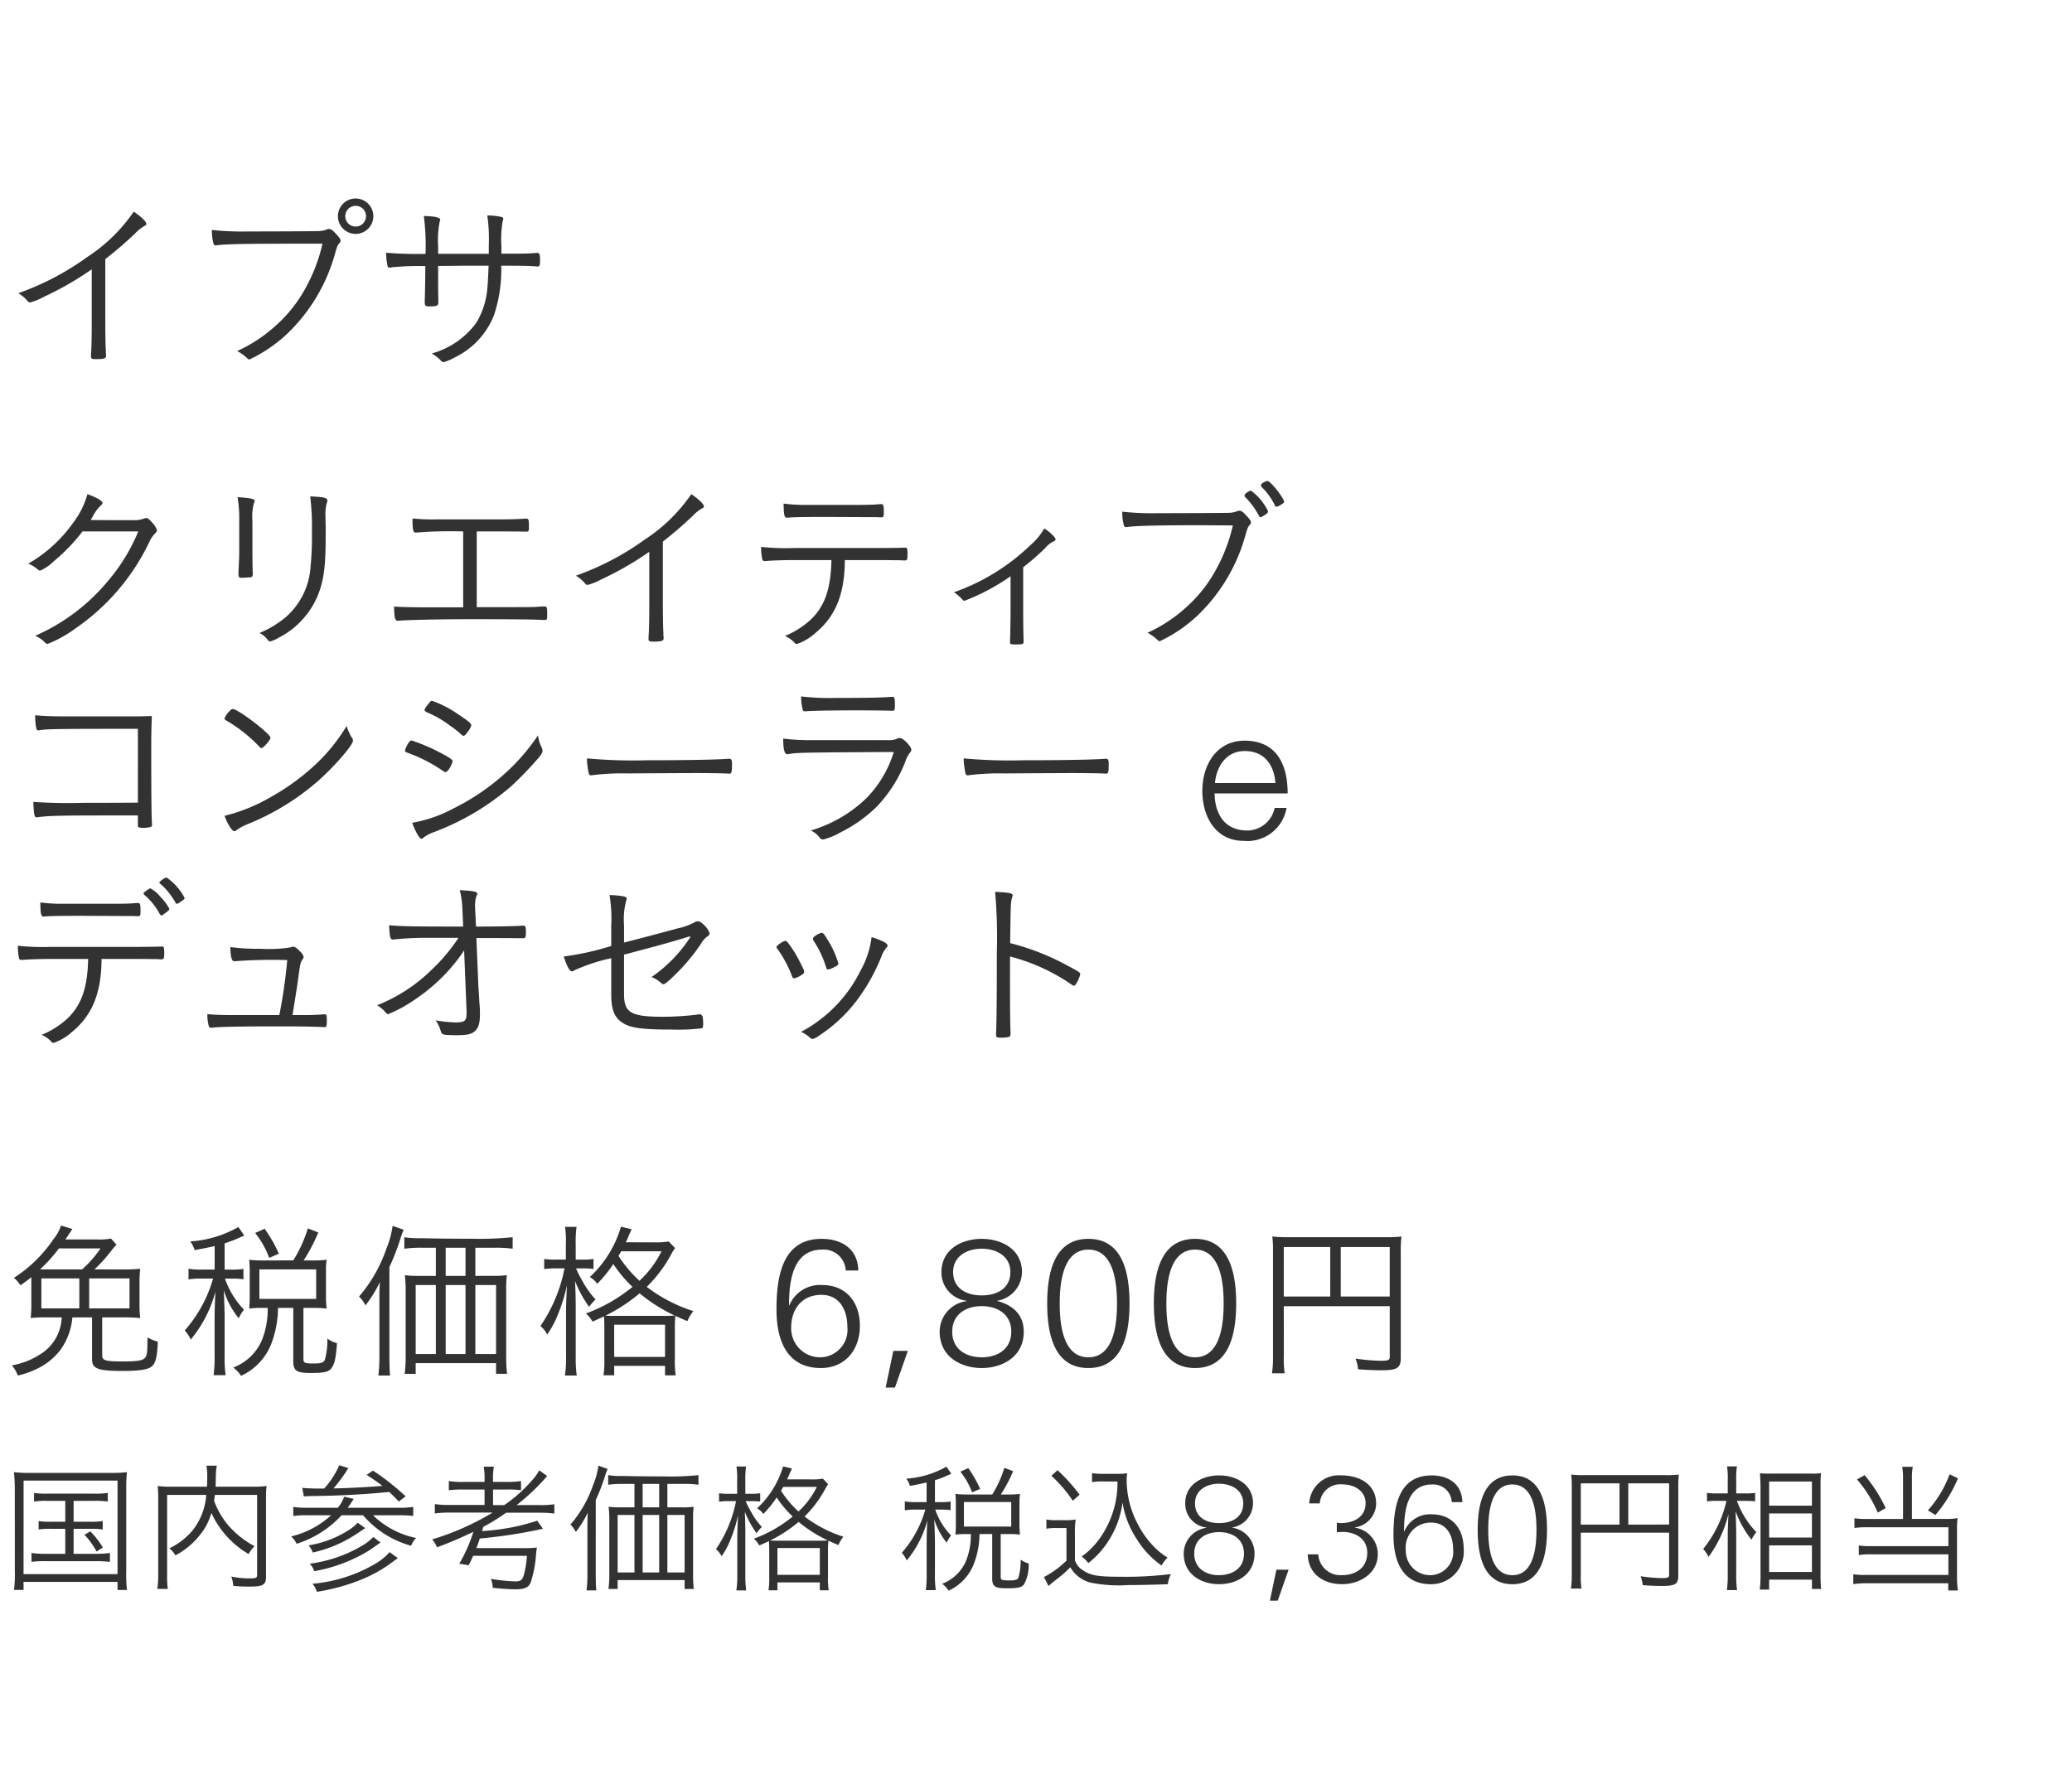
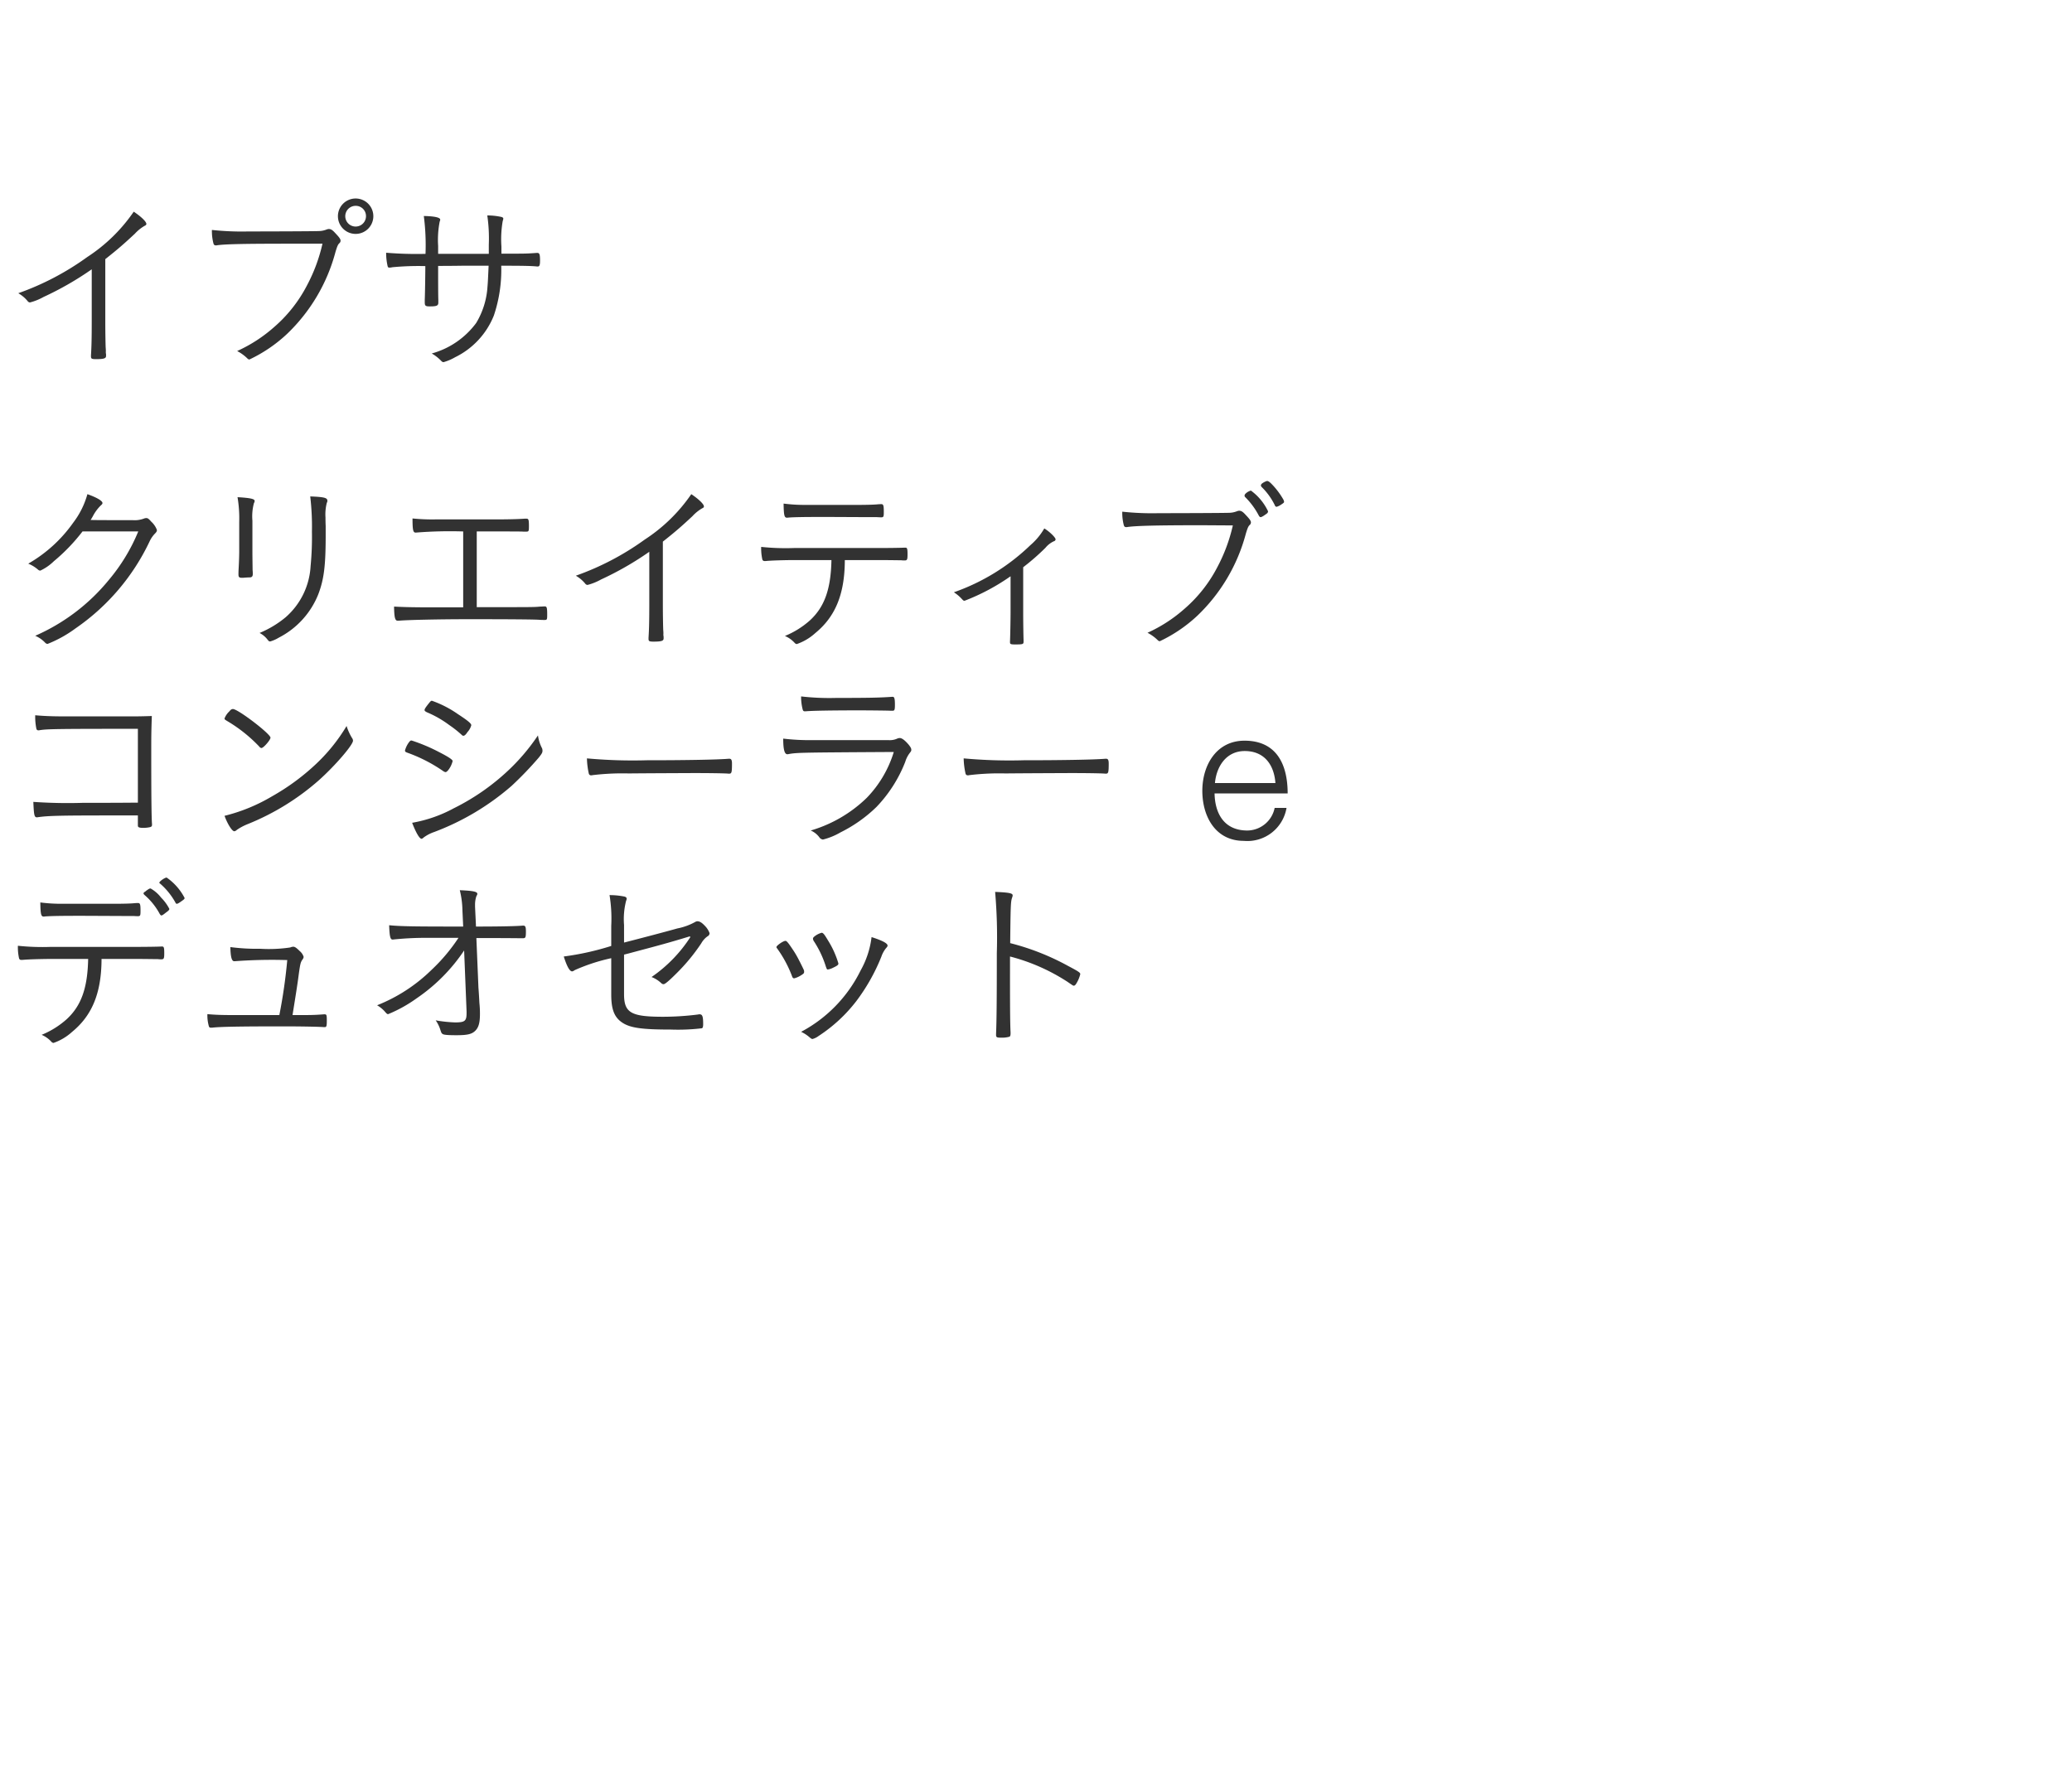
<svg xmlns="http://www.w3.org/2000/svg" width="220" height="190" viewBox="0 0 220 190">
  <g id="trex_detail_06" transform="translate(-360 -965)">
    <rect id="長方形_1489" data-name="長方形 1489" width="220" height="190" transform="translate(360 965)" fill="#fff" />
-     <path id="パス_2872" data-name="パス 2872" d="M6.93,6.39V8.61H5.4a7.188,7.188,0,0,1-1.3-.075v.9A7.5,7.5,0,0,1,5.4,9.36H6.93v2.655H4.755a9.259,9.259,0,0,1-1.41-.09v.945a9.618,9.618,0,0,1,1.41-.075h5.49a12.783,12.783,0,0,1,1.425.075v-.945a9.614,9.614,0,0,1-1.425.09H7.815V9.36h1.77a7.69,7.69,0,0,1,1.32.075v-.9a7.48,7.48,0,0,1-1.32.075H7.815V6.39H10.05a8.922,8.922,0,0,1,1.395.075V5.55a8.672,8.672,0,0,1-1.41.075H4.95A7.886,7.886,0,0,1,3.615,5.55v.915A8.1,8.1,0,0,1,4.95,6.39Zm2.04,3.6a8.7,8.7,0,0,1,1.29,1.785l.66-.435A9.256,9.256,0,0,0,9.585,9.63ZM1.575,13.9a13.181,13.181,0,0,1-.09,1.95H2.5V15H12.48v.855h1a14.223,14.223,0,0,1-.075-1.95V5.115a15.251,15.251,0,0,1,.075-1.77,13.872,13.872,0,0,1-1.71.075H3.18a12.9,12.9,0,0,1-1.7-.075,16.629,16.629,0,0,1,.09,1.77Zm.93-9.66H12.48v9.93H2.5ZM27.3,5.76v8.475c0,.33-.1.39-.78.39a9.915,9.915,0,0,1-1.965-.195,3.154,3.154,0,0,1,.21.99,16.264,16.264,0,0,0,1.65.075c1.545,0,1.83-.165,1.83-1.08V6.09a10.22,10.22,0,0,1,.06-1.275,11.09,11.09,0,0,1-1.455.075H22.89c.015-.33.015-.48.03-1.2a5.653,5.653,0,0,1,.105-1.035h-1.11a5.9,5.9,0,0,1,.09,1.035c0,.57,0,.615-.03,1.2h-3.81a10.764,10.764,0,0,1-1.425-.075A10.745,10.745,0,0,1,16.8,6.12v8.025a9.909,9.909,0,0,1-.1,1.6H17.82a10.083,10.083,0,0,1-.075-1.59V5.76H21.9a6.831,6.831,0,0,1-1.425,3.735,7.284,7.284,0,0,1-2.49,1.935,2.92,2.92,0,0,1,.645.75,8.275,8.275,0,0,0,3-2.715,6.125,6.125,0,0,0,.81-1.8,9.817,9.817,0,0,0,3.96,4.38,3.009,3.009,0,0,1,.63-.84,9.856,9.856,0,0,1-2.85-2.28,8.835,8.835,0,0,1-1.455-2.55c.045-.225.045-.27.09-.615Zm4.965.165c.21-.03.435-.03.75-.045,3.15-.03,5.745-.18,8.31-.435.27.255.465.435,1.02,1.02l.72-.555A24.968,24.968,0,0,0,39.6,3.18l-.675.45c.9.585,1.215.81,1.68,1.17-1.575.135-3.645.24-5.19.27a19.668,19.668,0,0,0,1.29-1.71c.195-.315.195-.315.285-.45l-.975-.3a8.749,8.749,0,0,1-1.6,2.475h-.7c-.42,0-1.23-.03-1.62-.075Zm.45,1.2a9.9,9.9,0,0,1-1.575-.09v.96a11.219,11.219,0,0,1,1.575-.075H35.16a9.656,9.656,0,0,1-4.245,2.25,2.658,2.658,0,0,1,.585.78,10.964,10.964,0,0,0,4.77-3.03h2.28a10.319,10.319,0,0,0,5.1,3.24,2.388,2.388,0,0,1,.54-.825A9.256,9.256,0,0,1,39.6,7.92h2.715a12.872,12.872,0,0,1,1.56.075v-.96a9.686,9.686,0,0,1-1.56.09h-5.4c.21-.27.4-.57.645-.945l-1.02-.225a3.748,3.748,0,0,1-.675,1.17Zm8.655,4.71a6.433,6.433,0,0,1-1.56,1.26,15.854,15.854,0,0,1-6.63,2.1,2.414,2.414,0,0,1,.465.855,21.517,21.517,0,0,0,4.32-1.14A14.991,14.991,0,0,0,41.79,12.8c.24-.18.285-.21.45-.33Zm-3.39-3.12a4.523,4.523,0,0,1-.93.765,11.008,11.008,0,0,1-4.29,1.635,2.292,2.292,0,0,1,.45.765,13.83,13.83,0,0,0,3.9-1.515q.518-.292,1.665-1.08Zm1.65,1.515a5.178,5.178,0,0,1-1.245.96,14.557,14.557,0,0,1-5.505,1.875,1.826,1.826,0,0,1,.48.795A16.675,16.675,0,0,0,39.1,11.715q.315-.2,1.305-.9ZM52.305,7.635a27.889,27.889,0,0,1-6.42,2.85,2.683,2.683,0,0,1,.51.84,40.009,40.009,0,0,0,3.87-1.65,16.252,16.252,0,0,1-1.5,3.39l.99.165a9.4,9.4,0,0,0,.48-1H55.95a10.215,10.215,0,0,1-.33,2.025c-.165.54-.345.69-.885.69a18.577,18.577,0,0,1-2.61-.27,3.036,3.036,0,0,1,.195.945,23.734,23.734,0,0,0,2.385.165c.975,0,1.395-.18,1.635-.7a12.505,12.505,0,0,0,.57-2.91,7.272,7.272,0,0,1,.1-.825,11.908,11.908,0,0,1-1.62.06H50.58c.12-.315.255-.66.36-1.02a53.611,53.611,0,0,0,6.705-1.035l-.6-.855a23.128,23.128,0,0,1-5.85,1.1c.045-.2.045-.2.12-.45a21.235,21.235,0,0,0,2.43-1.5H57.27a12.154,12.154,0,0,1,1.59.09v-.99a9.522,9.522,0,0,1-1.575.09h-2.43a22.967,22.967,0,0,0,2.985-2.79c.135-.165.165-.195.255-.3l-.84-.6a5.462,5.462,0,0,1-.795,1.1,15.5,15.5,0,0,1-2.925,2.595H52.35V5.19h1.44a9.33,9.33,0,0,1,1.53.075V4.29a9.522,9.522,0,0,1-1.575.09h-1.4V4.125a7.646,7.646,0,0,1,.09-1.365H51.36a7.147,7.147,0,0,1,.09,1.365V4.38H49.23a9.276,9.276,0,0,1-1.575-.09v.975A10.961,10.961,0,0,1,49.23,5.19h2.22V6.825H47.805a10.009,10.009,0,0,1-1.635-.09v.99a12.571,12.571,0,0,1,1.635-.09ZM70.86,7.08V4.59h1.785a10.516,10.516,0,0,1,1.515.09V3.66a29.973,29.973,0,0,1-3.72.135c-1.515,0-2.955-.015-4.365-.045a8.257,8.257,0,0,1-1.5-.09V4.68a10.582,10.582,0,0,1,1.5-.09h1.29V7.08H65.91a9.876,9.876,0,0,1-1.29-.06,10.953,10.953,0,0,1,.075,1.305v5.91a11.433,11.433,0,0,1-.09,1.515h.975v-.945h7.11v.945h.975a12.9,12.9,0,0,1-.075-1.575V8.28a8.957,8.957,0,0,1,.06-1.26,9.063,9.063,0,0,1-1.275.06Zm-.87,0H68.235V4.59H69.99Zm-2.625.81v6.105H65.58V7.89Zm.87,0H69.99v6.105H68.235Zm2.625,0h1.83v6.105H70.86Zm-8.49,6.285a13.936,13.936,0,0,1-.09,1.725h1.035c-.045-.45-.06-.975-.06-1.695V6.3a19.842,19.842,0,0,0,.975-2.52A7.906,7.906,0,0,1,64.515,3l-.975-.345a8.31,8.31,0,0,1-.555,2.025A12.775,12.775,0,0,1,60.57,8.91a2.9,2.9,0,0,1,.57.78,11.175,11.175,0,0,0,1.275-2.055c-.045.675-.045.99-.045,1.725ZM83.565,4.11a5.175,5.175,0,0,0,.285-.63c.135-.315.195-.42.24-.525l-.945-.225a9.8,9.8,0,0,1-2.76,4.455,1.944,1.944,0,0,1,.66.6A11.909,11.909,0,0,0,82.47,6.03a11.011,11.011,0,0,0,1.695,2.025A14.185,14.185,0,0,1,80.04,10.41a2.63,2.63,0,0,1,.585.72c.51-.225.63-.285,1.02-.465.015.285.03.54.03,1.17v2.6a8.51,8.51,0,0,1-.075,1.455h.945v-.84h4.5v.84h.945a8.5,8.5,0,0,1-.075-1.47v-2.6a10.332,10.332,0,0,1,.045-1.2c.255.12.42.195,1.065.465a3.535,3.535,0,0,1,.525-.885,13.593,13.593,0,0,1-4.125-2.145,12.082,12.082,0,0,0,2.16-2.865,4.365,4.365,0,0,1,.345-.57l-.555-.585a6.941,6.941,0,0,1-1.365.075Zm3.165.8a9.009,9.009,0,0,1-1.95,2.61A10.94,10.94,0,0,1,82.92,5.31a4.062,4.062,0,0,0,.24-.4ZM82.785,10.62c-.6,0-.69,0-1.02-.015a14.706,14.706,0,0,0,3.03-1.98A14.135,14.135,0,0,0,87.9,10.59a10.2,10.2,0,0,1-1.11.03Zm-.24.78h4.5v2.85h-4.5ZM78.27,5.64h-.885a6.035,6.035,0,0,1-1.035-.06v.9a6.5,6.5,0,0,1,1.035-.06h.765a13.631,13.631,0,0,1-2.13,5.1,2.587,2.587,0,0,1,.6.75,8.015,8.015,0,0,0,.9-1.665,14.328,14.328,0,0,0,.84-2.685c-.045,1.035-.075,1.755-.075,2.25v4.065A9.628,9.628,0,0,1,78.18,15.9h1.05a11.255,11.255,0,0,1-.09-1.665V9.87c0-.66-.015-1.455-.06-2.325a10.816,10.816,0,0,0,1.245,2.28,4.411,4.411,0,0,1,.57-.66,7.632,7.632,0,0,1-1.11-1.545,10.017,10.017,0,0,1-.615-1.2h.63a8.487,8.487,0,0,1,.915.045V5.58a5.274,5.274,0,0,1-.915.06h-.66V4.23a9.379,9.379,0,0,1,.075-1.485h-1.02A8.271,8.271,0,0,1,78.27,4.23Zm20.115.885h-1.1a6.3,6.3,0,0,1-1.215-.075v.945A6.393,6.393,0,0,1,97.29,7.32h.96a11.949,11.949,0,0,1-2.5,4.59,3.013,3.013,0,0,1,.525.81,11.07,11.07,0,0,0,2.19-4.26c-.045.66-.075,1.74-.075,2.28v3.45a12.069,12.069,0,0,1-.09,1.68H99.36a10.94,10.94,0,0,1-.09-1.68V10.5c-.045-1.53-.045-1.53-.075-2.145a7.424,7.424,0,0,0,1.32,2.475,4.009,4.009,0,0,1,.465-.765A7.412,7.412,0,0,1,99.3,7.32h.66a5.927,5.927,0,0,1,.975.06V6.465a5.812,5.812,0,0,1-.975.06h-.69V4.2a10.208,10.208,0,0,0,1.395-.54c.24-.1.255-.1.345-.15l-.525-.75a9.919,9.919,0,0,1-4.26,1.275,2.462,2.462,0,0,1,.39.765c.84-.15,1.11-.21,1.77-.36Zm4.185-.81a8.786,8.786,0,0,1-1.125-.06c.03.375.045.675.045,1.005V8.925c0,.375-.015.69-.045,1.05a8.253,8.253,0,0,1,1.11-.06h.525a7.206,7.206,0,0,1-.555,2.955,4.486,4.486,0,0,1-2.49,2.325,2.882,2.882,0,0,1,.69.735,5.211,5.211,0,0,0,2.685-2.865A9.071,9.071,0,0,0,104,9.915h1.35v4.71c0,.855.285,1.05,1.53,1.05s1.635-.09,1.875-.465a4.278,4.278,0,0,0,.465-2.175,2.442,2.442,0,0,1-.855-.4,6.171,6.171,0,0,1-.225,1.89c-.105.24-.33.315-.945.315-.84,0-.945-.045-.945-.4V9.915h.87a9.309,9.309,0,0,1,1.185.06,7.54,7.54,0,0,1-.06-1.035V6.6a5.321,5.321,0,0,1,.06-.945,9.309,9.309,0,0,1-1.185.06h-.855a15.722,15.722,0,0,0,1.305-2.475l-.93-.36a11.678,11.678,0,0,1-1.29,2.835Zm-.225.8h5.025V9.12h-5.025Zm1.725-1.395a12.985,12.985,0,0,0-1.26-2.205l-.84.375a7.976,7.976,0,0,1,1.245,2.2Zm14.58-.78a10.163,10.163,0,0,1-1.9,6.06,7.923,7.923,0,0,1-1.9,1.9,3.484,3.484,0,0,1,.705.7,9.4,9.4,0,0,0,1.14-1.05,10.047,10.047,0,0,0,1.8-2.82,9.676,9.676,0,0,0,.69-2.565,9.843,9.843,0,0,0,1.53,3.915,9.477,9.477,0,0,0,2.61,2.775,3.911,3.911,0,0,1,.645-.84,7.275,7.275,0,0,1-1.515-1.23,9.883,9.883,0,0,1-1.6-2.235,10.09,10.09,0,0,1-1.23-4.725,4.5,4.5,0,0,1,.06-.765,6.617,6.617,0,0,1-1.095.06H117.12a6.061,6.061,0,0,1-1.17-.075v.96a6.273,6.273,0,0,1,1.155-.075Zm-7.02-.615a14.55,14.55,0,0,1,2.28,2.655l.72-.645a18.76,18.76,0,0,0-2.34-2.6Zm-.525,5.625a5.447,5.447,0,0,1,1.065-.075h1.065v3.465a10.134,10.134,0,0,1-2.385,1.74l.48.96a9.416,9.416,0,0,1,.825-.69,12.648,12.648,0,0,0,1.485-1.305,3.559,3.559,0,0,0,2.1,1.62,15.264,15.264,0,0,0,4.02.27c1.215,0,2.97-.045,4.23-.09a4.374,4.374,0,0,1,.33-1.08,38.7,38.7,0,0,1-5.43.285c-2.34,0-3.1-.135-3.93-.7a1.947,1.947,0,0,1-.825-1.05V9.885a10.424,10.424,0,0,1,.075-1.515,6.281,6.281,0,0,1-1.095.075h-.885a5.555,5.555,0,0,1-1.125-.075Zm18.338,4.935c-1.376,0-2.64-.7-2.64-2.288s1.264-2.288,2.64-2.288,2.64.7,2.64,2.288S130.819,14.28,129.443,14.28Zm0-9.712c1.232,0,2.56.608,2.56,2.1,0,1.376-1.088,2.08-2.56,2.08s-2.56-.7-2.56-2.08C126.883,5.176,128.211,4.568,129.443,4.568ZM128.1,9.256a2.766,2.766,0,0,0-2.416,2.736c0,2.24,1.9,3.248,3.76,3.248s3.76-1.008,3.76-3.248a2.762,2.762,0,0,0-2.384-2.752V9.224a2.636,2.636,0,0,0,2.224-2.56c0-2.048-1.824-2.976-3.6-2.976s-3.6.928-3.6,2.976a2.54,2.54,0,0,0,2.256,2.56Zm7.424,4.448-.688,3.28h.832l1.152-3.28Zm6.416-3.968c1.52-.224,3.232.4,3.232,2.176,0,1.584-1.216,2.368-2.688,2.368a2.346,2.346,0,0,1-2.512-2.208h-1.12c.064,2.112,1.7,3.168,3.648,3.168,1.856,0,3.792-1.12,3.792-3.2a2.837,2.837,0,0,0-2.432-2.8V9.208a2.6,2.6,0,0,0,2.256-2.5c0-2.144-1.84-3.024-3.712-3.024a3.142,3.142,0,0,0-3.392,2.976h1.12a2.176,2.176,0,0,1,2.416-2.016c1.3,0,2.448.72,2.448,2,0,1.664-1.632,2.24-3.056,2.08ZM151.971,8.7c1.648,0,2.32,1.392,2.32,2.848a2.468,2.468,0,0,1-2.528,2.736,2.587,2.587,0,0,1-2.5-2.656A2.648,2.648,0,0,1,151.971,8.7Zm.016-5.008c-3.584,0-4.032,3.5-4.032,6.336,0,2.656.88,5.216,3.968,5.216a3.46,3.46,0,0,0,3.488-3.76c0-2.112-1.2-3.664-3.392-3.664a2.964,2.964,0,0,0-2.912,1.808h-.032c0-2.08.3-4.976,2.96-4.976a1.973,1.973,0,0,1,2.112,1.872h1.12C155.235,4.6,153.795,3.688,151.987,3.688Zm8.592.96c2.352,0,2.56,3.168,2.56,4.816s-.208,4.816-2.56,4.816-2.56-3.168-2.56-4.816S158.227,4.648,160.579,4.648Zm0-.96c-3.024,0-3.68,2.96-3.68,5.776s.656,5.776,3.68,5.776,3.68-2.96,3.68-5.776S163.6,3.688,160.579,3.688Zm7.268,6.077h9.375V14.25c0,.285-.135.345-.78.345a16.974,16.974,0,0,1-2.25-.2,3.346,3.346,0,0,1,.225.945c.675.06,1.44.09,2.04.09,1.425,0,1.74-.2,1.74-1.08V4.92a10.7,10.7,0,0,1,.06-1.32,10.172,10.172,0,0,1-1.35.06h-8.76a10.242,10.242,0,0,1-1.32-.06,10.375,10.375,0,0,1,.06,1.275V14.13a9.775,9.775,0,0,1-.09,1.575h1.125a8.24,8.24,0,0,1-.075-1.53Zm4.11-.855h-4.11V4.53h4.11Zm.93,0V4.53h4.335V8.91Zm12.525-2.52c.33,0,.585.015.945.045v-.9a5.429,5.429,0,0,1-.945.06h-1.065V4.2a8.938,8.938,0,0,1,.075-1.47h-1.05a8.062,8.062,0,0,1,.075,1.485V5.6h-1.17a6.035,6.035,0,0,1-1.035-.06V6.45a6.262,6.262,0,0,1,1.035-.06h1.035a12.544,12.544,0,0,1-2.475,5.115,3.07,3.07,0,0,1,.57.84,12.677,12.677,0,0,0,2.115-4.56c-.06,1.41-.075,1.755-.075,2.355V14.2a11.539,11.539,0,0,1-.09,1.665h1.08a11.256,11.256,0,0,1-.09-1.665V9.825c0-.45-.015-.93-.06-2.325a10.635,10.635,0,0,0,1.68,3.015,3.393,3.393,0,0,1,.525-.795,9.306,9.306,0,0,1-2.07-3.33Zm2.43,9.42V14.76h4.545v.99h.975a15.948,15.948,0,0,1-.06-1.725V4.89a14.022,14.022,0,0,1,.045-1.44,6.82,6.82,0,0,1-1.11.045h-4.245a10.524,10.524,0,0,1-1.125-.03c.045.735.06,1.05.06,1.56V14.04a14.634,14.634,0,0,1-.075,1.77Zm0-11.475h4.545V6.9h-4.545Zm0,3.39h4.545V10.29h-4.545Zm0,3.39h4.545v2.82h-4.545Zm14.22-2.805h-3.795a8.4,8.4,0,0,1-1.365-.075V9.27a8.471,8.471,0,0,1,1.32-.075h8.655V11.2H198.7a7.464,7.464,0,0,1-1.335-.075v1.02a7.517,7.517,0,0,1,1.29-.075h8.22v2.19H198.1a7.8,7.8,0,0,1-1.32-.075v1.05a8.76,8.76,0,0,1,1.335-.09h8.745v.765h1.02a10.888,10.888,0,0,1-.09-1.47V9.375a9.434,9.434,0,0,1,.06-1.155,5.665,5.665,0,0,1-1.14.09h-3.705V4.065a6.612,6.612,0,0,1,.09-1.29h-1.125a6.936,6.936,0,0,1,.09,1.29Zm-4.89-4.2a13.749,13.749,0,0,1,2.205,3.525l.84-.48a15.75,15.75,0,0,0-2.235-3.495ZM207,3.57A11.6,11.6,0,0,1,204.7,7.395l.795.5a14.723,14.723,0,0,0,2.4-3.9Z" transform="translate(360 1118)" fill="#323232" />
-     <path id="パス_2875" data-name="パス 2875" d="M10.026,7.812a15.891,15.891,0,0,0,1.746-1.926,8.576,8.576,0,0,1,.594-.7l-.576-.648a7.452,7.452,0,0,1-1.6.09H6.948c.126-.2.18-.252.27-.4.108-.18.126-.2.2-.306l.27-.4L6.48,3.15a4.518,4.518,0,0,1-.81,1.458,14.476,14.476,0,0,1-4.194,4.1,3.526,3.526,0,0,1,.7.792c.558-.4.756-.54,1.152-.864v2.736a12.6,12.6,0,0,1-.072,1.6A17.761,17.761,0,0,1,5.2,12.906h1.35a4.776,4.776,0,0,1-2.2,3.87A7.993,7.993,0,0,1,1.26,18a3.554,3.554,0,0,1,.63,1.08,8.936,8.936,0,0,0,2.43-.918,6.675,6.675,0,0,0,2.106-1.818,6.883,6.883,0,0,0,1.26-3.438H9.774v4.428c0,1.026.594,1.26,3.258,1.26,1.908,0,2.79-.162,3.168-.558.342-.36.5-1.062.558-2.556a4.29,4.29,0,0,1-1.1-.45c0,1.584-.036,1.908-.27,2.178-.234.288-.846.378-2.394.378-1.746,0-2.142-.108-2.142-.594V12.906H12.96a18.026,18.026,0,0,1,1.926.072,12.6,12.6,0,0,1-.072-1.6V9.342a12.784,12.784,0,0,1,.072-1.6,18.514,18.514,0,0,1-1.98.072Zm-5.778,0A17.371,17.371,0,0,0,6.264,5.58h4.41A11.584,11.584,0,0,1,8.712,7.812Zm5.22.954h4.284v3.186H9.468ZM8.424,11.952H4.392V8.766H8.424ZM22.788,7.83H21.474a7.557,7.557,0,0,1-1.458-.09V8.874a7.671,7.671,0,0,1,1.458-.09h1.152a14.338,14.338,0,0,1-3.006,5.508,3.615,3.615,0,0,1,.63.972,13.283,13.283,0,0,0,2.628-5.112c-.054.792-.09,2.088-.09,2.736v4.14a14.483,14.483,0,0,1-.108,2.016h1.278a13.128,13.128,0,0,1-.108-2.016V12.6c-.054-1.836-.054-1.836-.09-2.574A8.908,8.908,0,0,0,25.344,13a4.81,4.81,0,0,1,.558-.918,8.894,8.894,0,0,1-2.016-3.294h.792a7.112,7.112,0,0,1,1.17.072v-1.1a6.974,6.974,0,0,1-1.17.072H23.85V5.04a12.249,12.249,0,0,0,1.674-.648c.288-.126.306-.126.414-.18l-.63-.9A11.9,11.9,0,0,1,20.2,4.842a2.954,2.954,0,0,1,.468.918c1.008-.18,1.332-.252,2.124-.432Zm5.022-.972a10.543,10.543,0,0,1-1.35-.072c.036.45.054.81.054,1.206V10.71c0,.45-.018.828-.054,1.26a9.9,9.9,0,0,1,1.332-.072h.63a8.647,8.647,0,0,1-.666,3.546,5.384,5.384,0,0,1-2.988,2.79,3.459,3.459,0,0,1,.828.882,6.254,6.254,0,0,0,3.222-3.438,10.885,10.885,0,0,0,.7-3.78h1.62V17.55c0,1.026.342,1.26,1.836,1.26,1.476,0,1.962-.108,2.25-.558.306-.414.432-1.008.558-2.61a2.93,2.93,0,0,1-1.026-.486,7.405,7.405,0,0,1-.27,2.268c-.126.288-.4.378-1.134.378-1.008,0-1.134-.054-1.134-.486V11.9h1.044a11.171,11.171,0,0,1,1.422.072,9.048,9.048,0,0,1-.072-1.242V7.92a6.384,6.384,0,0,1,.072-1.134,11.17,11.17,0,0,1-1.422.072H32.238A18.868,18.868,0,0,0,33.8,3.888l-1.116-.432a14.014,14.014,0,0,1-1.548,3.4Zm-.27.954h6.03v3.132H27.54Zm2.07-1.674A15.581,15.581,0,0,0,28.1,3.492l-1.008.45a9.571,9.571,0,0,1,1.494,2.646ZM50.472,8.5V5.508h2.142a12.619,12.619,0,0,1,1.818.108V4.392a35.968,35.968,0,0,1-4.464.162c-1.818,0-3.546-.018-5.238-.054a9.908,9.908,0,0,1-1.8-.108V5.616a12.7,12.7,0,0,1,1.8-.108h1.548V8.5H44.532a11.851,11.851,0,0,1-1.548-.072,13.143,13.143,0,0,1,.09,1.566v7.092a13.719,13.719,0,0,1-.108,1.818h1.17V17.766h8.532V18.9h1.17a15.476,15.476,0,0,1-.09-1.89V9.936a10.748,10.748,0,0,1,.072-1.512,10.875,10.875,0,0,1-1.53.072Zm-1.044,0H47.322V5.508h2.106Zm-3.15.972v7.326H44.136V9.468Zm1.044,0h2.106v7.326H47.322Zm3.15,0h2.2v7.326h-2.2ZM40.284,17.01a16.724,16.724,0,0,1-.108,2.07h1.242c-.054-.54-.072-1.17-.072-2.034V7.56a23.809,23.809,0,0,0,1.17-3.024,9.487,9.487,0,0,1,.342-.936l-1.17-.414a9.972,9.972,0,0,1-.666,2.43,15.33,15.33,0,0,1-2.9,5.076,3.479,3.479,0,0,1,.684.936,13.41,13.41,0,0,0,1.53-2.466c-.054.81-.054,1.188-.054,2.07ZM66.438,4.932a6.211,6.211,0,0,0,.342-.756c.162-.378.234-.5.288-.63l-1.134-.27a11.756,11.756,0,0,1-3.312,5.346,2.333,2.333,0,0,1,.792.72,14.291,14.291,0,0,0,1.71-2.106,13.213,13.213,0,0,0,2.034,2.43,17.022,17.022,0,0,1-4.95,2.826,3.156,3.156,0,0,1,.7.864c.612-.27.756-.342,1.224-.558.018.342.036.648.036,1.4v3.114a10.213,10.213,0,0,1-.09,1.746h1.134V18.054h5.4v1.008h1.134a10.2,10.2,0,0,1-.09-1.764V14.184a12.4,12.4,0,0,1,.054-1.44c.306.144.5.234,1.278.558a4.242,4.242,0,0,1,.63-1.062,16.312,16.312,0,0,1-4.95-2.574,14.5,14.5,0,0,0,2.592-3.438,5.238,5.238,0,0,1,.414-.684l-.666-.7a8.329,8.329,0,0,1-1.638.09Zm3.8.954A10.811,10.811,0,0,1,67.9,9.018a13.128,13.128,0,0,1-2.232-2.646,4.874,4.874,0,0,0,.288-.486ZM65.5,12.744c-.72,0-.828,0-1.224-.018a17.647,17.647,0,0,0,3.636-2.376,16.962,16.962,0,0,0,3.726,2.358,12.244,12.244,0,0,1-1.332.036Zm-.288.936h5.4V17.1h-5.4Zm-5.13-6.912H59.022A7.242,7.242,0,0,1,57.78,6.7v1.08A7.8,7.8,0,0,1,59.022,7.7h.918a16.357,16.357,0,0,1-2.556,6.12,3.1,3.1,0,0,1,.72.9,9.618,9.618,0,0,0,1.08-2A17.193,17.193,0,0,0,60.192,9.5c-.054,1.242-.09,2.106-.09,2.7v4.878a11.553,11.553,0,0,1-.126,2h1.26a13.507,13.507,0,0,1-.108-2V11.844c0-.792-.018-1.746-.072-2.79A12.978,12.978,0,0,0,62.55,11.79,5.293,5.293,0,0,1,63.234,11,9.159,9.159,0,0,1,61.9,9.144a12.02,12.02,0,0,1-.738-1.44h.756a10.185,10.185,0,0,1,1.1.054V6.7a6.329,6.329,0,0,1-1.1.072h-.792V5.076a11.255,11.255,0,0,1,.09-1.782H59.994a9.925,9.925,0,0,1,.09,1.782Zm27.134,3.746c1.957,0,2.755,1.653,2.755,3.382a2.931,2.931,0,0,1-3,3.249,3.072,3.072,0,0,1-2.964-3.154C84.007,12.034,85.128,10.514,87.218,10.514Zm.019-5.947c-4.256,0-4.788,4.161-4.788,7.524,0,3.154,1.045,6.194,4.712,6.194,2.584,0,4.142-1.957,4.142-4.465s-1.425-4.351-4.028-4.351a3.52,3.52,0,0,0-3.458,2.147h-.038c0-2.47.361-5.909,3.515-5.909A2.343,2.343,0,0,1,89.8,7.93h1.33C91.094,5.65,89.384,4.567,87.237,4.567Zm7.619,11.894-.817,3.895h.988l1.368-3.895Zm9.386.684c-1.634,0-3.135-.836-3.135-2.717s1.5-2.717,3.135-2.717,3.135.836,3.135,2.717S105.876,17.145,104.242,17.145Zm0-11.533c1.463,0,3.04.722,3.04,2.489,0,1.634-1.292,2.47-3.04,2.47s-3.04-.836-3.04-2.47C101.2,6.334,102.779,5.612,104.242,5.612Zm-1.6,5.567a3.284,3.284,0,0,0-2.869,3.249c0,2.66,2.261,3.857,4.465,3.857s4.465-1.2,4.465-3.857c0-1.748-1.083-2.812-2.831-3.268v-.019a3.131,3.131,0,0,0,2.641-3.04c0-2.432-2.166-3.534-4.275-3.534s-4.275,1.1-4.275,3.534a3.017,3.017,0,0,0,2.679,3.04Zm12.92-5.472c2.793,0,3.04,3.762,3.04,5.719s-.247,5.719-3.04,5.719-3.04-3.762-3.04-5.719S112.773,5.707,115.566,5.707Zm0-1.14c-3.591,0-4.37,3.515-4.37,6.859s.779,6.859,4.37,6.859,4.37-3.515,4.37-6.859S119.157,4.567,115.566,4.567Zm11.324,1.14c2.793,0,3.04,3.762,3.04,5.719s-.247,5.719-3.04,5.719-3.04-3.762-3.04-5.719S124.1,5.707,126.89,5.707Zm0-1.14c-3.591,0-4.37,3.515-4.37,6.859s.779,6.859,4.37,6.859,4.37-3.515,4.37-6.859S130.481,4.567,126.89,4.567Zm9.426,7.151h11.25V17.1c0,.342-.162.414-.936.414a20.369,20.369,0,0,1-2.7-.234,4.015,4.015,0,0,1,.27,1.134c.81.072,1.728.108,2.448.108,1.71,0,2.088-.234,2.088-1.3V5.9a12.836,12.836,0,0,1,.072-1.584,12.206,12.206,0,0,1-1.62.072H136.676a12.29,12.29,0,0,1-1.584-.072,12.45,12.45,0,0,1,.072,1.53V16.956a11.729,11.729,0,0,1-.108,1.89h1.35a9.887,9.887,0,0,1-.09-1.836Zm4.932-1.026h-4.932V5.436h4.932Zm1.116,0V5.436h5.2v5.256Z" transform="translate(360 1092)" fill="#323232" />
    <path id="パス_2876" data-name="パス 2876" d="M14.68,6.44a19.462,19.462,0,0,1-3.1,5.12,20.91,20.91,0,0,1-7.84,5.96,3.151,3.151,0,0,1,1.06.74.352.352,0,0,0,.26.12,13.067,13.067,0,0,0,2.98-1.66,23.275,23.275,0,0,0,7.88-9.3,3.032,3.032,0,0,1,.52-.74c.18-.18.22-.26.22-.4a2.276,2.276,0,0,0-.6-.88c-.28-.32-.38-.38-.52-.38a.706.706,0,0,0-.28.06,2.788,2.788,0,0,1-1.18.16c-2.46,0-3.88,0-4.46-.02.06-.08.1-.16.22-.36a4.551,4.551,0,0,1,.86-1.18c.14-.12.18-.18.18-.26,0-.24-.64-.6-1.6-.94A8.878,8.878,0,0,1,7.78,5.5,14.947,14.947,0,0,1,3,9.86a3.771,3.771,0,0,1,1.02.62.387.387,0,0,0,.26.12,5.161,5.161,0,0,0,1.44-1A19.576,19.576,0,0,0,8.76,6.44ZM32.94,2.72a27.359,27.359,0,0,1,.18,3.74,32.022,32.022,0,0,1-.14,3.64,7.781,7.781,0,0,1-2.66,5.46,10.781,10.781,0,0,1-2.76,1.66,2.527,2.527,0,0,1,.76.6c.24.3.24.3.38.3a3.768,3.768,0,0,0,.9-.4,8.861,8.861,0,0,0,4.2-4.62c.6-1.58.78-3.02.78-6.26V5.86c-.02-.4-.02-.7-.02-.9A4.946,4.946,0,0,1,34.7,3.4a.4.4,0,0,0,.06-.22C34.76,2.86,34.42,2.78,32.94,2.72ZM25.4,8.52c0,.38-.02,1.12-.06,1.82-.02.38-.02.52-.02.62,0,.3.04.38.3.4h.2c.24-.02.48-.04.72-.04.22-.02.3-.12.3-.38a3.444,3.444,0,0,0-.02-.4c0-.2-.02-1.38-.02-1.98V5.3a5.441,5.441,0,0,1,.16-1.86.542.542,0,0,0,.08-.24c0-.22-.46-.32-1.82-.4a13.493,13.493,0,0,1,.18,2.62ZM49.18,14.5H45.94c-1.92,0-3-.02-4.1-.08.02,1.14.1,1.5.38,1.5h.12c.76-.08,4.18-.16,7.42-.16,4.22,0,6.88.02,7.48.06.26.02.46.02.58.02.26,0,.28-.04.28-.54,0-.8-.04-.9-.28-.9-.1,0-.28.02-.48.02-.62.06-.62.06-6.72.06V6.44h2.5c1.18,0,2.18,0,2.46.02h.28c.28,0,.3-.04.3-.58,0-.7-.04-.8-.28-.8h-.14c-.76.06-1.92.08-3.16.08h-6.3a20.477,20.477,0,0,1-2.48-.1c0,1.2.06,1.5.32,1.5h.06a44.976,44.976,0,0,1,5-.12Zm19.76-.4c0,1.72-.02,2.72-.08,3.62v.12c0,.26.08.3.54.3.84,0,1.06-.08,1.06-.34v-.18a1.164,1.164,0,0,1-.02-.34c0-.02,0-.16-.02-.38-.02-.5-.04-1.66-.04-2.8V7.52c1.34-1.06,1.96-1.6,3.14-2.7a4.376,4.376,0,0,1,1.04-.84c.14-.06.18-.12.18-.2,0-.24-.56-.78-1.34-1.3A17.644,17.644,0,0,1,68.46,7.3a28.914,28.914,0,0,1-7.32,3.84,3.624,3.624,0,0,1,.98.82.344.344,0,0,0,.26.16,5.953,5.953,0,0,0,1.44-.58A33.04,33.04,0,0,0,68.94,8.6ZM88.28,9.48c-.06,3.1-.74,4.98-2.28,6.4a9.24,9.24,0,0,1-2.66,1.66,2.919,2.919,0,0,1,1.04.74.347.347,0,0,0,.22.12,5.7,5.7,0,0,0,1.98-1.18c2.1-1.72,3.08-4.08,3.12-7.56V9.48h3.56c1.08,0,2.08.02,2.42.02a2.714,2.714,0,0,0,.36.02c.28,0,.32-.08.32-.66s-.04-.7-.22-.7h-.1c-.28.02-1.64.04-2.84.04H84.3a24.842,24.842,0,0,1-3.48-.12,5.465,5.465,0,0,0,.12,1.32.23.23,0,0,0,.26.18h.12c.56-.06,2.14-.1,3.02-.1ZM93.1,4.92c.34.02.4.02.44.02.28,0,.3-.06.3-.58,0-.66-.04-.82-.26-.82-.04,0-.16,0-.4.02-.38.04-1.22.06-2.08.06H85.6a17.24,17.24,0,0,1-2.4-.14c.02,1.26.08,1.5.36,1.5,0,0,.04,0,.22-.02.58-.04,1.52-.06,3.76-.06.6,0,4.42.02,4.66.02Zm14.2,10c0,.9-.04,2.88-.06,3.16v.14c0,.18.08.22.52.22.82,0,.92-.02.92-.28v-.18c-.02-.64-.04-1.84-.04-3.06V10.24A24.48,24.48,0,0,0,111,8.18a2.553,2.553,0,0,1,.9-.7.227.227,0,0,0,.18-.2c0-.2-.66-.84-1.2-1.16A6.848,6.848,0,0,1,109.4,7.9a22.342,22.342,0,0,1-8.12,5,4.265,4.265,0,0,1,.78.64c.22.24.24.26.36.26a22.53,22.53,0,0,0,4.88-2.6ZM136.28,3.08a8.2,8.2,0,0,0-1.26-1.68c-.24-.24-.36-.32-.5-.32a1.714,1.714,0,0,0-.56.3c-.06.08-.08.12-.08.16a.279.279,0,0,0,.08.18,7,7,0,0,1,1.38,1.9c.06.16.12.2.22.2a1.653,1.653,0,0,0,.48-.24c.24-.16.3-.2.3-.3A.857.857,0,0,0,136.28,3.08Zm-4.08-.6a.4.4,0,0,0-.06.16.266.266,0,0,0,.06.14,7.93,7.93,0,0,1,1.46,1.98c.06.1.12.16.18.16.12,0,.32-.12.72-.42a.371.371,0,0,0,.08-.2,5.8,5.8,0,0,0-1.82-2.2A1.275,1.275,0,0,0,132.2,2.48ZM130.9,5.8a17.751,17.751,0,0,1-1.64,4.42,14.907,14.907,0,0,1-3.5,4.44,15.621,15.621,0,0,1-3.92,2.54,4.573,4.573,0,0,1,1.08.78.347.347,0,0,0,.22.12,15.471,15.471,0,0,0,4-2.72,18.66,18.66,0,0,0,5.14-8.7c.18-.6.26-.78.4-.92a.349.349,0,0,0,.14-.28c0-.16-.12-.34-.52-.76-.34-.38-.5-.48-.74-.48a.811.811,0,0,0-.24.06,2.325,2.325,0,0,1-.84.16c-.32.02-4.72.04-7.44.04a29.49,29.49,0,0,1-3.88-.16,5.234,5.234,0,0,0,.16,1.42c.04.16.12.22.26.22a.689.689,0,0,0,.18-.02c.92-.12,2.94-.18,7.9-.18ZM14.64,35.24c-2.44.02-3.26.02-5.8.02a52.531,52.531,0,0,1-5.3-.1c.06,1.4.1,1.64.38,1.64h.02c1.18-.18,2.44-.2,8.9-.2h1.8v1.08c0,.18.14.24.6.24a3.215,3.215,0,0,0,.7-.08c.14-.04.2-.1.2-.24v-.08c-.06-.72-.08-3.36-.08-7.62,0-1.62,0-2.04.06-3.86-1.16.04-1.58.04-2.4.04H6.86c-1.34,0-2.24-.04-3.12-.12a6.316,6.316,0,0,0,.12,1.42.21.21,0,0,0,.24.18.451.451,0,0,0,.14-.02c.82-.12,1.74-.14,10.4-.14Zm14.08-6.9c0-.4-3.42-3.02-3.98-3.04-.14,0-.24.06-.4.26a2.007,2.007,0,0,0-.5.74c0,.1.02.12.46.38a15.731,15.731,0,0,1,3.24,2.62.31.31,0,0,0,.22.14C27.98,29.44,28.72,28.58,28.72,28.34ZM36.8,27.1a18.726,18.726,0,0,1-3.4,4.18,23.891,23.891,0,0,1-4.5,3.28,18.571,18.571,0,0,1-5.06,2.08c.32.88.8,1.64,1.04,1.64a.469.469,0,0,0,.26-.14,5.724,5.724,0,0,1,1.16-.62,26.22,26.22,0,0,0,7.56-4.66c1.7-1.52,3.62-3.74,3.62-4.2a.476.476,0,0,0-.1-.28A5.747,5.747,0,0,1,36.8,27.1Zm13.24-.08c0-.18-.32-.46-1.42-1.18a11.378,11.378,0,0,0-2.76-1.42c-.1,0-.16.06-.38.34-.3.38-.4.54-.4.64s.06.14.24.24A11.18,11.18,0,0,1,47.7,27a11.5,11.5,0,0,1,1.34,1.06.239.239,0,0,0,.16.08c.12,0,.26-.12.44-.4A1.727,1.727,0,0,0,50.04,27.02Zm7.08,1.08a21.668,21.668,0,0,1-2.84,3.42,23.921,23.921,0,0,1-6.1,4.32,14.444,14.444,0,0,1-4.42,1.54c.4,1.04.78,1.7,1,1.7a.365.365,0,0,0,.2-.12,4.116,4.116,0,0,1,1.14-.6,26.946,26.946,0,0,0,8.22-4.9,37.252,37.252,0,0,0,2.9-3.02c.34-.44.38-.52.38-.74a.851.851,0,0,0-.04-.22A4.13,4.13,0,0,1,57.12,28.1ZM43,29.7c.02.16.04.16.48.32a16.327,16.327,0,0,1,3.62,1.9.676.676,0,0,0,.2.08c.1,0,.24-.12.4-.36a2.5,2.5,0,0,0,.36-.82c0-.14-.44-.44-1.46-.96a18.542,18.542,0,0,0-2.9-1.22c-.12,0-.16.04-.3.22A2.705,2.705,0,0,0,43,29.7Zm19.32.84a8.136,8.136,0,0,0,.2,1.62.235.235,0,0,0,.24.18.5.5,0,0,0,.16-.02,26.456,26.456,0,0,1,3.84-.18c1.7-.02,6.7-.04,7-.04,1.38,0,3.18.02,3.58.06h.1c.24,0,.28-.14.28-1.08,0-.36-.08-.5-.26-.5h-.12c-1.12.1-4.64.16-8.66.16A53.267,53.267,0,0,1,62.32,30.54Zm22.74-6.58a5.285,5.285,0,0,0,.16,1.36c.04.16.1.22.22.22h.1c.62-.06,2.66-.1,5.72-.1.82,0,3.02.02,3.28.04h.24c.2,0,.24-.1.24-.64,0-.66-.06-.84-.24-.84h-.04c-1.34.1-2.68.12-5.96.12A26.339,26.339,0,0,1,85.06,23.96Zm1.28,4.64a23.4,23.4,0,0,1-3.18-.16c0,1.16.14,1.66.44,1.66a.39.39,0,0,0,.14-.02c.94-.16,1.22-.16,11.16-.22a12.043,12.043,0,0,1-2.88,4.88,14.29,14.29,0,0,1-5.94,3.46,2.214,2.214,0,0,1,.9.7.552.552,0,0,0,.4.26,7.079,7.079,0,0,0,1.86-.76,15.046,15.046,0,0,0,3.82-2.7,14.546,14.546,0,0,0,3.06-4.8,2.926,2.926,0,0,1,.48-.94c.12-.16.16-.2.16-.32,0-.16-.06-.28-.3-.58-.4-.46-.7-.68-.92-.68a.746.746,0,0,0-.32.08,1.934,1.934,0,0,1-.9.14Zm15.98,1.94a8.136,8.136,0,0,0,.2,1.62.235.235,0,0,0,.24.18.5.5,0,0,0,.16-.02,26.456,26.456,0,0,1,3.84-.18c1.7-.02,6.7-.04,7-.04,1.38,0,3.18.02,3.58.06h.1c.24,0,.28-.14.28-1.08,0-.36-.08-.5-.26-.5h-.12c-1.12.1-4.64.16-8.66.16A53.267,53.267,0,0,1,102.32,30.54Zm34.4,3.72c0-3.14-1.22-5.6-4.58-5.6-2.98,0-4.48,2.6-4.48,5.32,0,2.74,1.4,5.32,4.4,5.32a4.214,4.214,0,0,0,4.54-3.5h-1.26a2.991,2.991,0,0,1-2.9,2.4c-2.46,0-3.44-1.8-3.48-3.94ZM129,33.16c.16-1.76,1.2-3.4,3.16-3.4,2.08,0,3.12,1.46,3.26,3.4ZM9.36,51.84c-.06,3.1-.74,4.98-2.28,6.4A9.24,9.24,0,0,1,4.42,59.9a2.919,2.919,0,0,1,1.04.74.347.347,0,0,0,.22.12,5.7,5.7,0,0,0,1.98-1.18c2.1-1.72,3.08-4.08,3.12-7.56v-.18h3.56c1.08,0,2.08.02,2.42.02a2.714,2.714,0,0,0,.36.02c.28,0,.32-.08.32-.66s-.04-.7-.22-.7h-.1c-.28.02-1.64.04-2.84.04H5.38a24.843,24.843,0,0,1-3.48-.12,5.465,5.465,0,0,0,.12,1.32.23.23,0,0,0,.26.18H2.4c.56-.06,2.14-.1,3.02-.1Zm5.88-6.96c0,.06.04.1.12.18a7.059,7.059,0,0,1,1.6,2c.08.12.12.16.18.16.08,0,.2-.08.5-.32.28-.2.34-.28.34-.38a4.82,4.82,0,0,0-.88-1.2,3.7,3.7,0,0,0-1.1-.96c-.1-.02-.2.04-.48.24a.656.656,0,0,1-.16.12C15.28,44.78,15.24,44.82,15.24,44.88Zm-1.06,2.4c.34.02.4.02.44.02.28,0,.3-.06.3-.58,0-.66-.04-.82-.26-.82-.04,0-.16,0-.4.02-.38.04-1.22.06-2.08.06H6.68a17.24,17.24,0,0,1-2.4-.14c.02,1.26.08,1.5.36,1.5,0,0,.04,0,.22-.02.58-.04,1.52-.06,3.76-.06.6,0,4.42.02,4.66.02Zm2.74-3.54c0,.04.02.06.08.1a7.35,7.35,0,0,1,1.62,2c.06.12.08.14.16.14.06,0,.12-.02.36-.18.4-.28.46-.32.46-.44a6,6,0,0,0-1.9-2.16C17.52,43.18,16.92,43.6,16.92,43.74Zm7.8,14.06c-1.06,0-1.84-.02-2.7-.1a4.3,4.3,0,0,0,.16,1.3c.04.1.08.14.22.14h.12c.76-.1,3.02-.14,7.5-.14,2.04,0,3.92.04,4.36.08h.1c.18,0,.22-.1.22-.68,0-.6-.02-.68-.24-.68H34.4c-.78.06-1.2.08-2.12.08H31.06c.3-1.88.54-3.34.66-4.32.16-1.14.2-1.3.4-1.58a.532.532,0,0,0,.12-.28,1.3,1.3,0,0,0-.42-.62c-.34-.34-.52-.46-.68-.46a.9.9,0,0,0-.32.08,15.517,15.517,0,0,1-3.2.14,21.558,21.558,0,0,1-3.16-.18c.02,1.02.14,1.5.4,1.5h.08a53.5,53.5,0,0,1,5.56-.12,56.4,56.4,0,0,1-.84,5.84Zm24.82-.38v.16c0,.86-.18,1-1.24,1a14.55,14.55,0,0,1-2.04-.22,3.581,3.581,0,0,1,.48.96c.12.38.14.4.24.48.12.1.52.14,1.5.14,1.06,0,1.54-.1,1.88-.38.44-.36.6-.88.6-1.88a10.591,10.591,0,0,0-.06-1.18c-.02-.48-.08-1.38-.1-1.6l-.22-5.28c3.02,0,4.58.02,4.66.02h.28c.28,0,.32-.08.32-.72,0-.5-.06-.62-.3-.62H55.5c-.56.06-2.42.1-4.96.1l-.1-2.1v-.18a2.821,2.821,0,0,1,.14-.94c.1-.18.1-.18.1-.26,0-.22-.42-.32-1.86-.38a9.575,9.575,0,0,1,.28,2.14l.08,1.72h-.42c-4.78,0-6.2-.02-7.44-.14.04,1.18.12,1.52.36,1.52h.04a33.1,33.1,0,0,1,3.8-.18h3.16A18.9,18.9,0,0,1,45.82,53a17.422,17.422,0,0,1-5.78,3.76,3.359,3.359,0,0,1,.76.6c.28.32.3.34.42.34a14.724,14.724,0,0,0,3.02-1.68,18.725,18.725,0,0,0,5.04-5.08ZM64.9,50.46a29.219,29.219,0,0,1-5.04,1.12c.32,1.02.62,1.58.88,1.58.06,0,.12-.02.3-.14a19.78,19.78,0,0,1,3.86-1.26v3.86c0,1.56.32,2.4,1.14,2.96.84.58,2.08.76,5.22.76a21.065,21.065,0,0,0,3.28-.14c.08-.06.12-.16.12-.44,0-.82-.08-1.04-.38-1.04a.5.5,0,0,0-.16.02,29.753,29.753,0,0,1-3.72.24c-3.4,0-4.14-.42-4.14-2.4v-4.2c.4-.1.4-.1,1.44-.38,2.42-.64,3.34-.9,4.68-1.3l.86-.26.06.08a15.037,15.037,0,0,1-4.12,4.24,3.2,3.2,0,0,1,1.02.64.352.352,0,0,0,.26.12c.16,0,.62-.4,1.38-1.16a20.346,20.346,0,0,0,2.62-3.18,2.271,2.271,0,0,1,.66-.74.377.377,0,0,0,.22-.34,2.151,2.151,0,0,0-.5-.78c-.3-.32-.54-.48-.78-.48a.484.484,0,0,0-.26.08,6.388,6.388,0,0,1-1.88.68c-1.12.32-3.94,1.06-5.66,1.5V48.24a7.858,7.858,0,0,1,.22-2.58.607.607,0,0,0,.06-.22c0-.1-.08-.18-.22-.22a7.913,7.913,0,0,0-1.6-.16,15.384,15.384,0,0,1,.18,3.26Zm21.52-.96a.27.27,0,0,0-.1.2.652.652,0,0,0,.06.2,10.685,10.685,0,0,1,1.24,2.54c.16.5.18.52.28.52a1.747,1.747,0,0,0,.5-.16c.5-.24.62-.32.62-.48a9.741,9.741,0,0,0-1.1-2.44c-.38-.64-.52-.82-.68-.82A2.064,2.064,0,0,0,86.42,49.5Zm6.12.02a9.528,9.528,0,0,1-1.16,3.54,14.736,14.736,0,0,1-6.32,6.52,3.9,3.9,0,0,1,.8.5c.28.24.32.26.42.26a1.947,1.947,0,0,0,.64-.32,16.192,16.192,0,0,0,4-3.7,20.387,20.387,0,0,0,2.66-4.72,2.978,2.978,0,0,1,.46-.86c.16-.18.2-.24.2-.32C94.24,50.18,93.68,49.88,92.54,49.52Zm-7.18,3.52c-.02-.06-.32-.68-.48-.98a10.292,10.292,0,0,0-.76-1.3c-.44-.66-.6-.84-.72-.84-.24,0-.96.5-.96.66,0,.04.02.08.1.18a12.691,12.691,0,0,1,1.56,2.92c.04.14.12.22.22.22a2.447,2.447,0,0,0,.76-.34c.26-.16.3-.22.3-.36A.563.563,0,0,0,85.36,53.04Zm21.88-1.46a20.658,20.658,0,0,1,6.12,2.7c.58.4.58.4.66.4s.18-.08.28-.26a3.4,3.4,0,0,0,.4-.96c0-.16-.12-.26-1.26-.86a26.03,26.03,0,0,0-6.18-2.44c.04-3.92.06-4.36.18-4.76.08-.24.08-.24.08-.32,0-.22-.38-.3-1.86-.36a55.716,55.716,0,0,1,.18,6.5c0,4.9-.02,7.16-.08,8.58v.1c0,.26.08.3.52.3a2.977,2.977,0,0,0,.9-.1c.08-.04.12-.14.12-.36v-.1c-.04-.7-.06-2.14-.06-5.52Z" transform="translate(360 1015)" fill="#323232" />
    <path id="パス_2911" data-name="パス 2911" d="M9.74,14.1c0,1.72-.02,2.72-.08,3.62v.12c0,.26.08.3.54.3.84,0,1.06-.08,1.06-.34v-.18a1.163,1.163,0,0,1-.02-.34c0-.02,0-.16-.02-.38-.02-.5-.04-1.66-.04-2.8V7.52c1.34-1.06,1.96-1.6,3.14-2.7a4.376,4.376,0,0,1,1.04-.84c.14-.06.18-.12.18-.2,0-.24-.56-.78-1.34-1.3A17.644,17.644,0,0,1,9.26,7.3a28.914,28.914,0,0,1-7.32,3.84,3.624,3.624,0,0,1,.98.82.344.344,0,0,0,.26.16,5.953,5.953,0,0,0,1.44-.58A33.04,33.04,0,0,0,9.74,8.6Zm24.5-8.22A17.751,17.751,0,0,1,32.6,10.3a14.907,14.907,0,0,1-3.5,4.44,15.621,15.621,0,0,1-3.92,2.54,4.573,4.573,0,0,1,1.08.78.347.347,0,0,0,.22.12,15.471,15.471,0,0,0,4-2.72,18.66,18.66,0,0,0,5.14-8.7c.18-.6.26-.78.4-.92a.349.349,0,0,0,.14-.28c0-.16-.12-.34-.52-.76-.34-.38-.5-.48-.74-.48a.81.81,0,0,0-.24.06,2.325,2.325,0,0,1-.84.16c-.32.02-4.72.04-7.44.04a29.49,29.49,0,0,1-3.88-.16,5.233,5.233,0,0,0,.16,1.42c.04.16.12.22.26.22a.689.689,0,0,0,.18-.02c.92-.12,2.94-.16,7.9-.16Zm5.4-2.92a1.88,1.88,0,1,0-1.88,1.88A1.878,1.878,0,0,0,39.64,2.96Zm-.78,0a1.1,1.1,0,1,1-1.1-1.1A1.084,1.084,0,0,1,38.86,2.96Zm7.66,4V6.12a10.169,10.169,0,0,1,.16-2.56c.06-.18.06-.18.06-.24,0-.22-.6-.36-1.74-.38a24.109,24.109,0,0,1,.18,4.02A39.25,39.25,0,0,1,41,6.84a6.324,6.324,0,0,0,.16,1.44c.04.12.08.14.2.14a1.383,1.383,0,0,0,.3-.04,29.485,29.485,0,0,1,3.5-.12c0,.92-.04,3.28-.06,3.54v.3c0,.38.08.44.54.44.74,0,.9-.08.9-.4v-.3c-.02-.68-.02-1.88-.02-3.6.52,0,1.36,0,2.6-.02h2.76c-.06,1.3-.08,1.82-.12,2.22a8.46,8.46,0,0,1-1.2,3.86,8.747,8.747,0,0,1-4.72,3.24,4.325,4.325,0,0,1,1,.78c.1.1.16.14.26.14a5.417,5.417,0,0,0,1.22-.52,8.383,8.383,0,0,0,4.12-4.44,15.222,15.222,0,0,0,.78-5.28c2.46,0,3.18.02,3.8.08h.08c.18,0,.24-.14.24-.64,0-.64-.06-.8-.28-.8h-.08c-1.12.08-1.12.08-3.74.08V6.18a11.159,11.159,0,0,1,.14-2.72.982.982,0,0,0,.06-.24c0-.08-.06-.14-.2-.18a6.992,6.992,0,0,0-1.5-.16,17,17,0,0,1,.16,3.1v.98Z" transform="translate(360 985)" fill="#323232" />
  </g>
</svg>